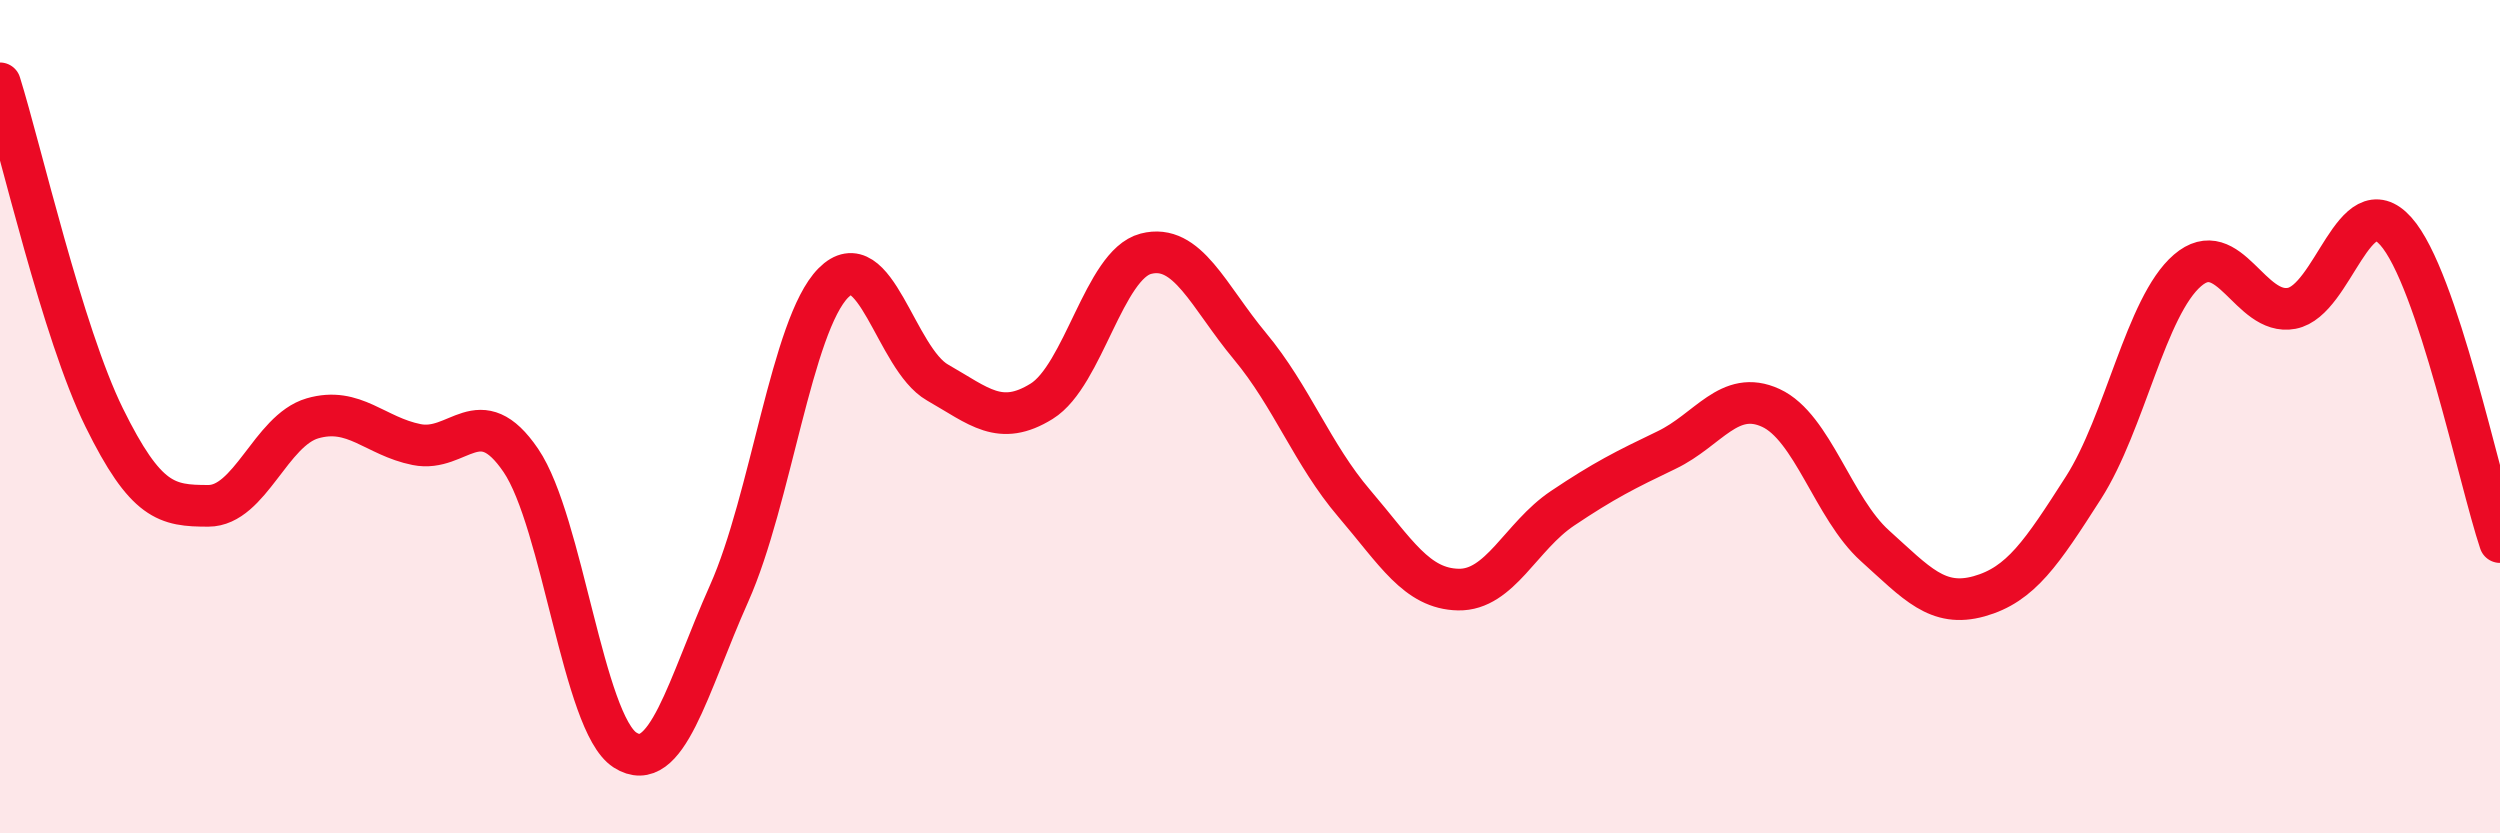
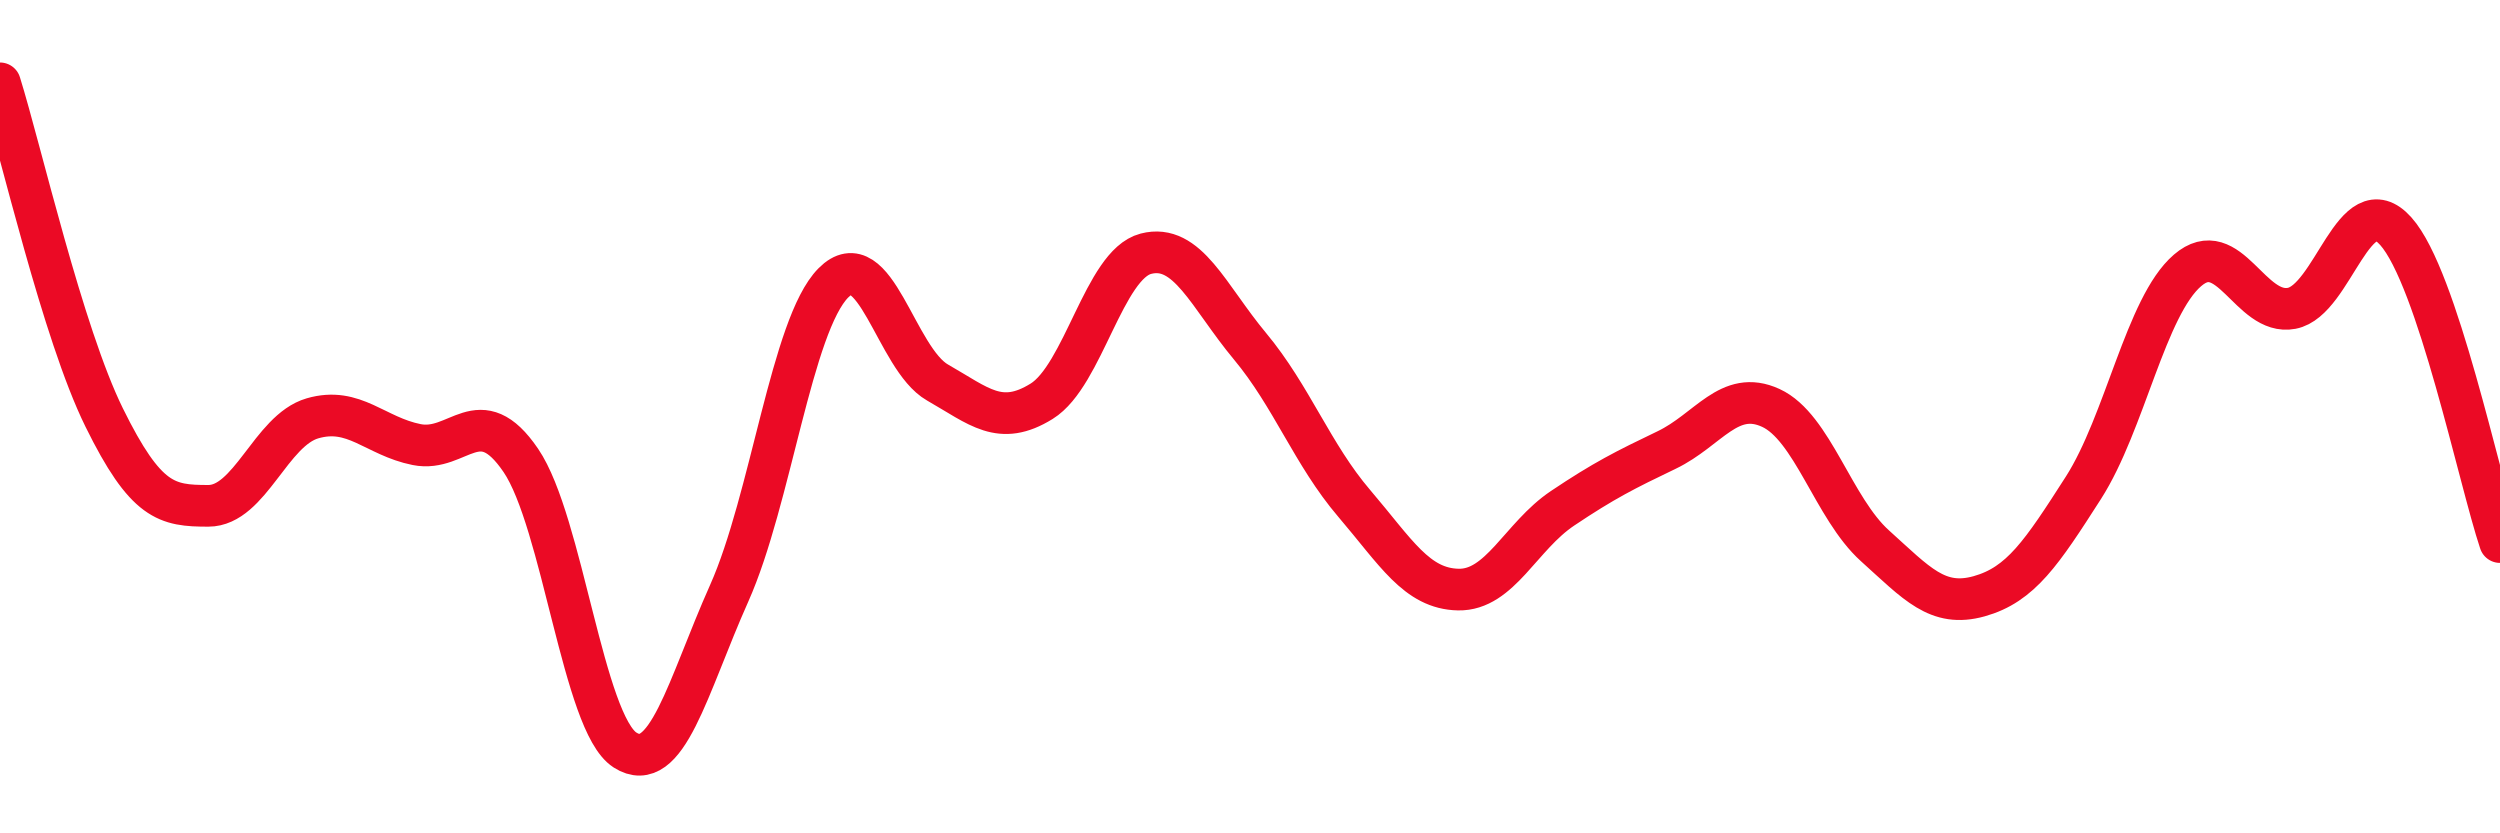
<svg xmlns="http://www.w3.org/2000/svg" width="60" height="20" viewBox="0 0 60 20">
-   <path d="M 0,2 C 0.5,3.6 1.5,7.99 2.5,10.02 C 3.5,12.05 4,12.14 5,12.14 C 6,12.14 6.5,10.33 7.5,10.04 C 8.5,9.75 9,10.47 10,10.67 C 11,10.87 11.5,9.58 12.5,11.05 C 13.5,12.52 14,17.36 15,18 C 16,18.64 16.5,16.48 17.5,14.24 C 18.5,12 19,7.8 20,6.79 C 21,5.78 21.5,8.61 22.5,9.18 C 23.5,9.75 24,10.25 25,9.63 C 26,9.01 26.5,6.35 27.5,6.09 C 28.5,5.83 29,7.11 30,8.31 C 31,9.51 31.5,10.91 32.5,12.08 C 33.5,13.25 34,14.13 35,14.15 C 36,14.17 36.5,12.87 37.5,12.2 C 38.5,11.53 39,11.28 40,10.8 C 41,10.32 41.5,9.33 42.5,9.79 C 43.5,10.25 44,12.2 45,13.1 C 46,14 46.5,14.59 47.5,14.31 C 48.5,14.03 49,13.27 50,11.71 C 51,10.15 51.5,7.35 52.5,6.49 C 53.5,5.63 54,7.59 55,7.4 C 56,7.21 56.5,4.43 57.5,5.55 C 58.5,6.67 59.5,11.52 60,13.01L60 20L0 20Z" fill="#EB0A25" opacity="0.1" stroke-linecap="round" stroke-linejoin="round" />
  <path d="M 0,2 C 0.5,3.6 1.5,7.99 2.5,10.02 C 3.5,12.05 4,12.14 5,12.14 C 6,12.14 6.5,10.33 7.5,10.04 C 8.5,9.75 9,10.47 10,10.67 C 11,10.87 11.5,9.58 12.5,11.05 C 13.5,12.52 14,17.36 15,18 C 16,18.64 16.5,16.48 17.5,14.24 C 18.5,12 19,7.8 20,6.79 C 21,5.78 21.5,8.61 22.5,9.18 C 23.5,9.75 24,10.25 25,9.63 C 26,9.01 26.5,6.35 27.5,6.09 C 28.5,5.83 29,7.11 30,8.31 C 31,9.51 31.5,10.91 32.5,12.08 C 33.5,13.25 34,14.13 35,14.15 C 36,14.17 36.5,12.87 37.5,12.2 C 38.5,11.53 39,11.28 40,10.8 C 41,10.32 41.5,9.33 42.5,9.79 C 43.5,10.25 44,12.2 45,13.1 C 46,14 46.5,14.59 47.5,14.31 C 48.5,14.03 49,13.27 50,11.71 C 51,10.15 51.5,7.35 52.5,6.49 C 53.5,5.63 54,7.59 55,7.4 C 56,7.21 56.5,4.43 57.5,5.55 C 58.5,6.67 59.5,11.52 60,13.01" stroke="#EB0A25" stroke-width="1" fill="none" stroke-linecap="round" stroke-linejoin="round" />
</svg>